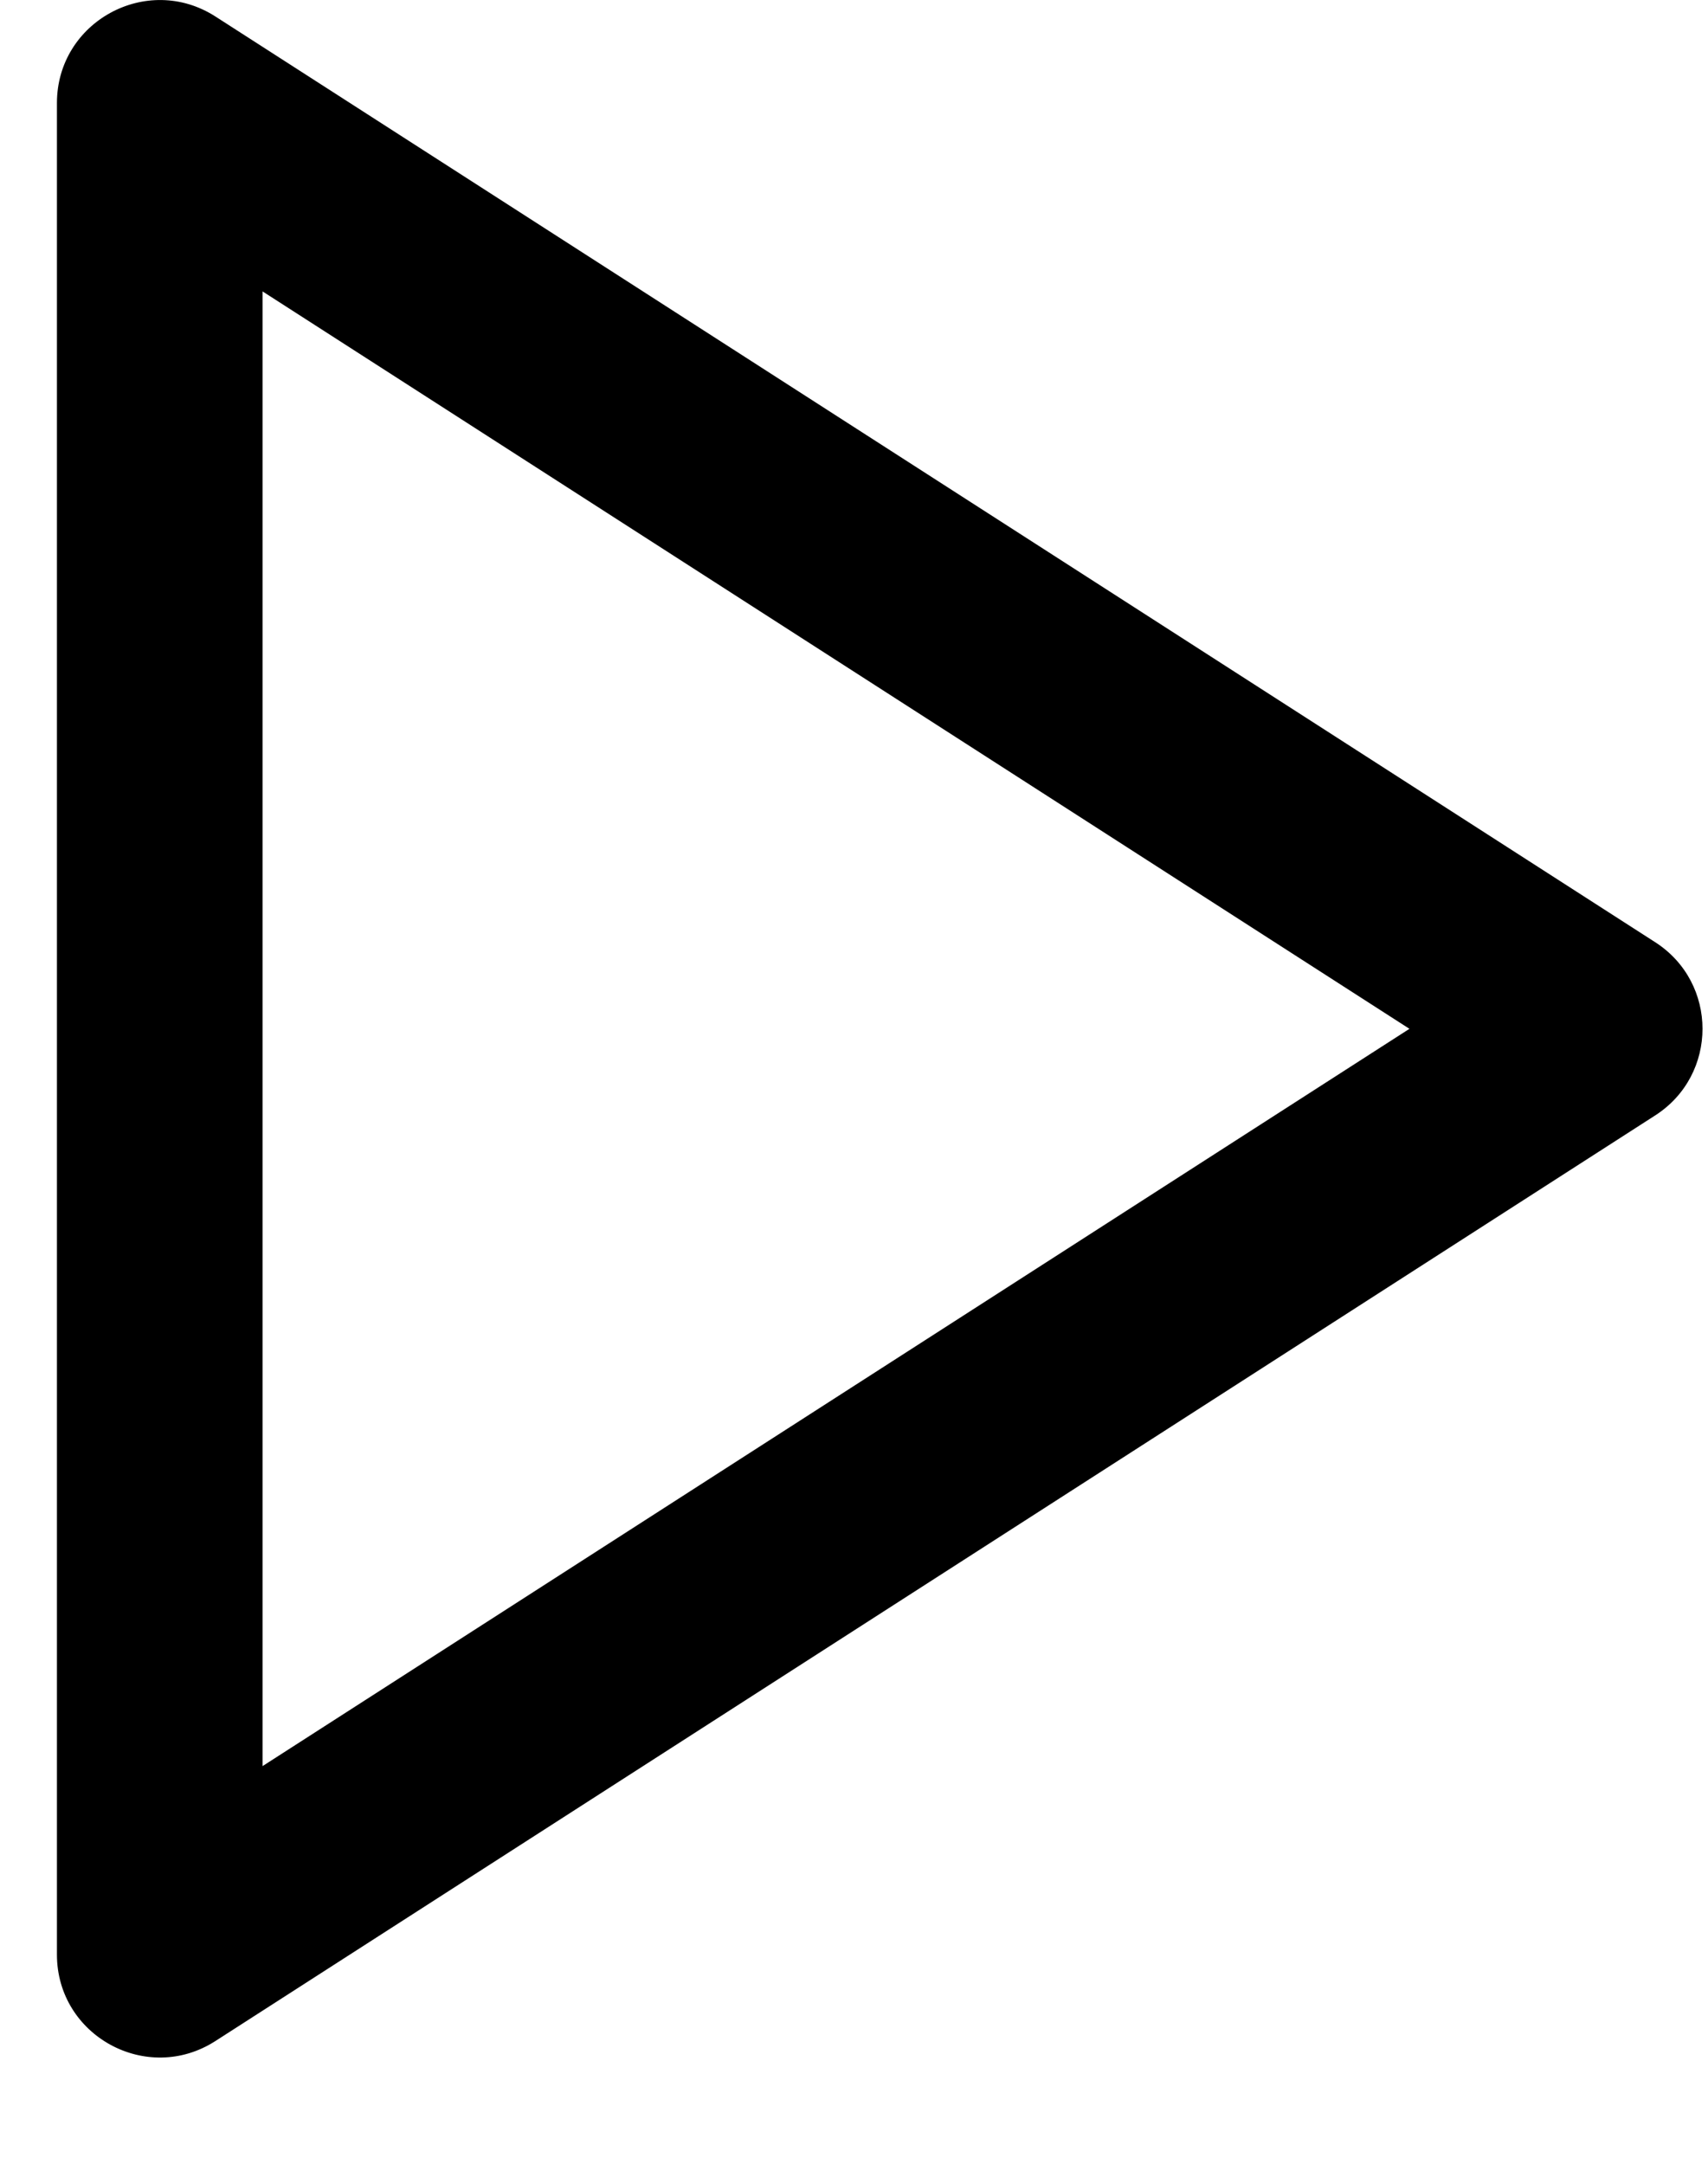
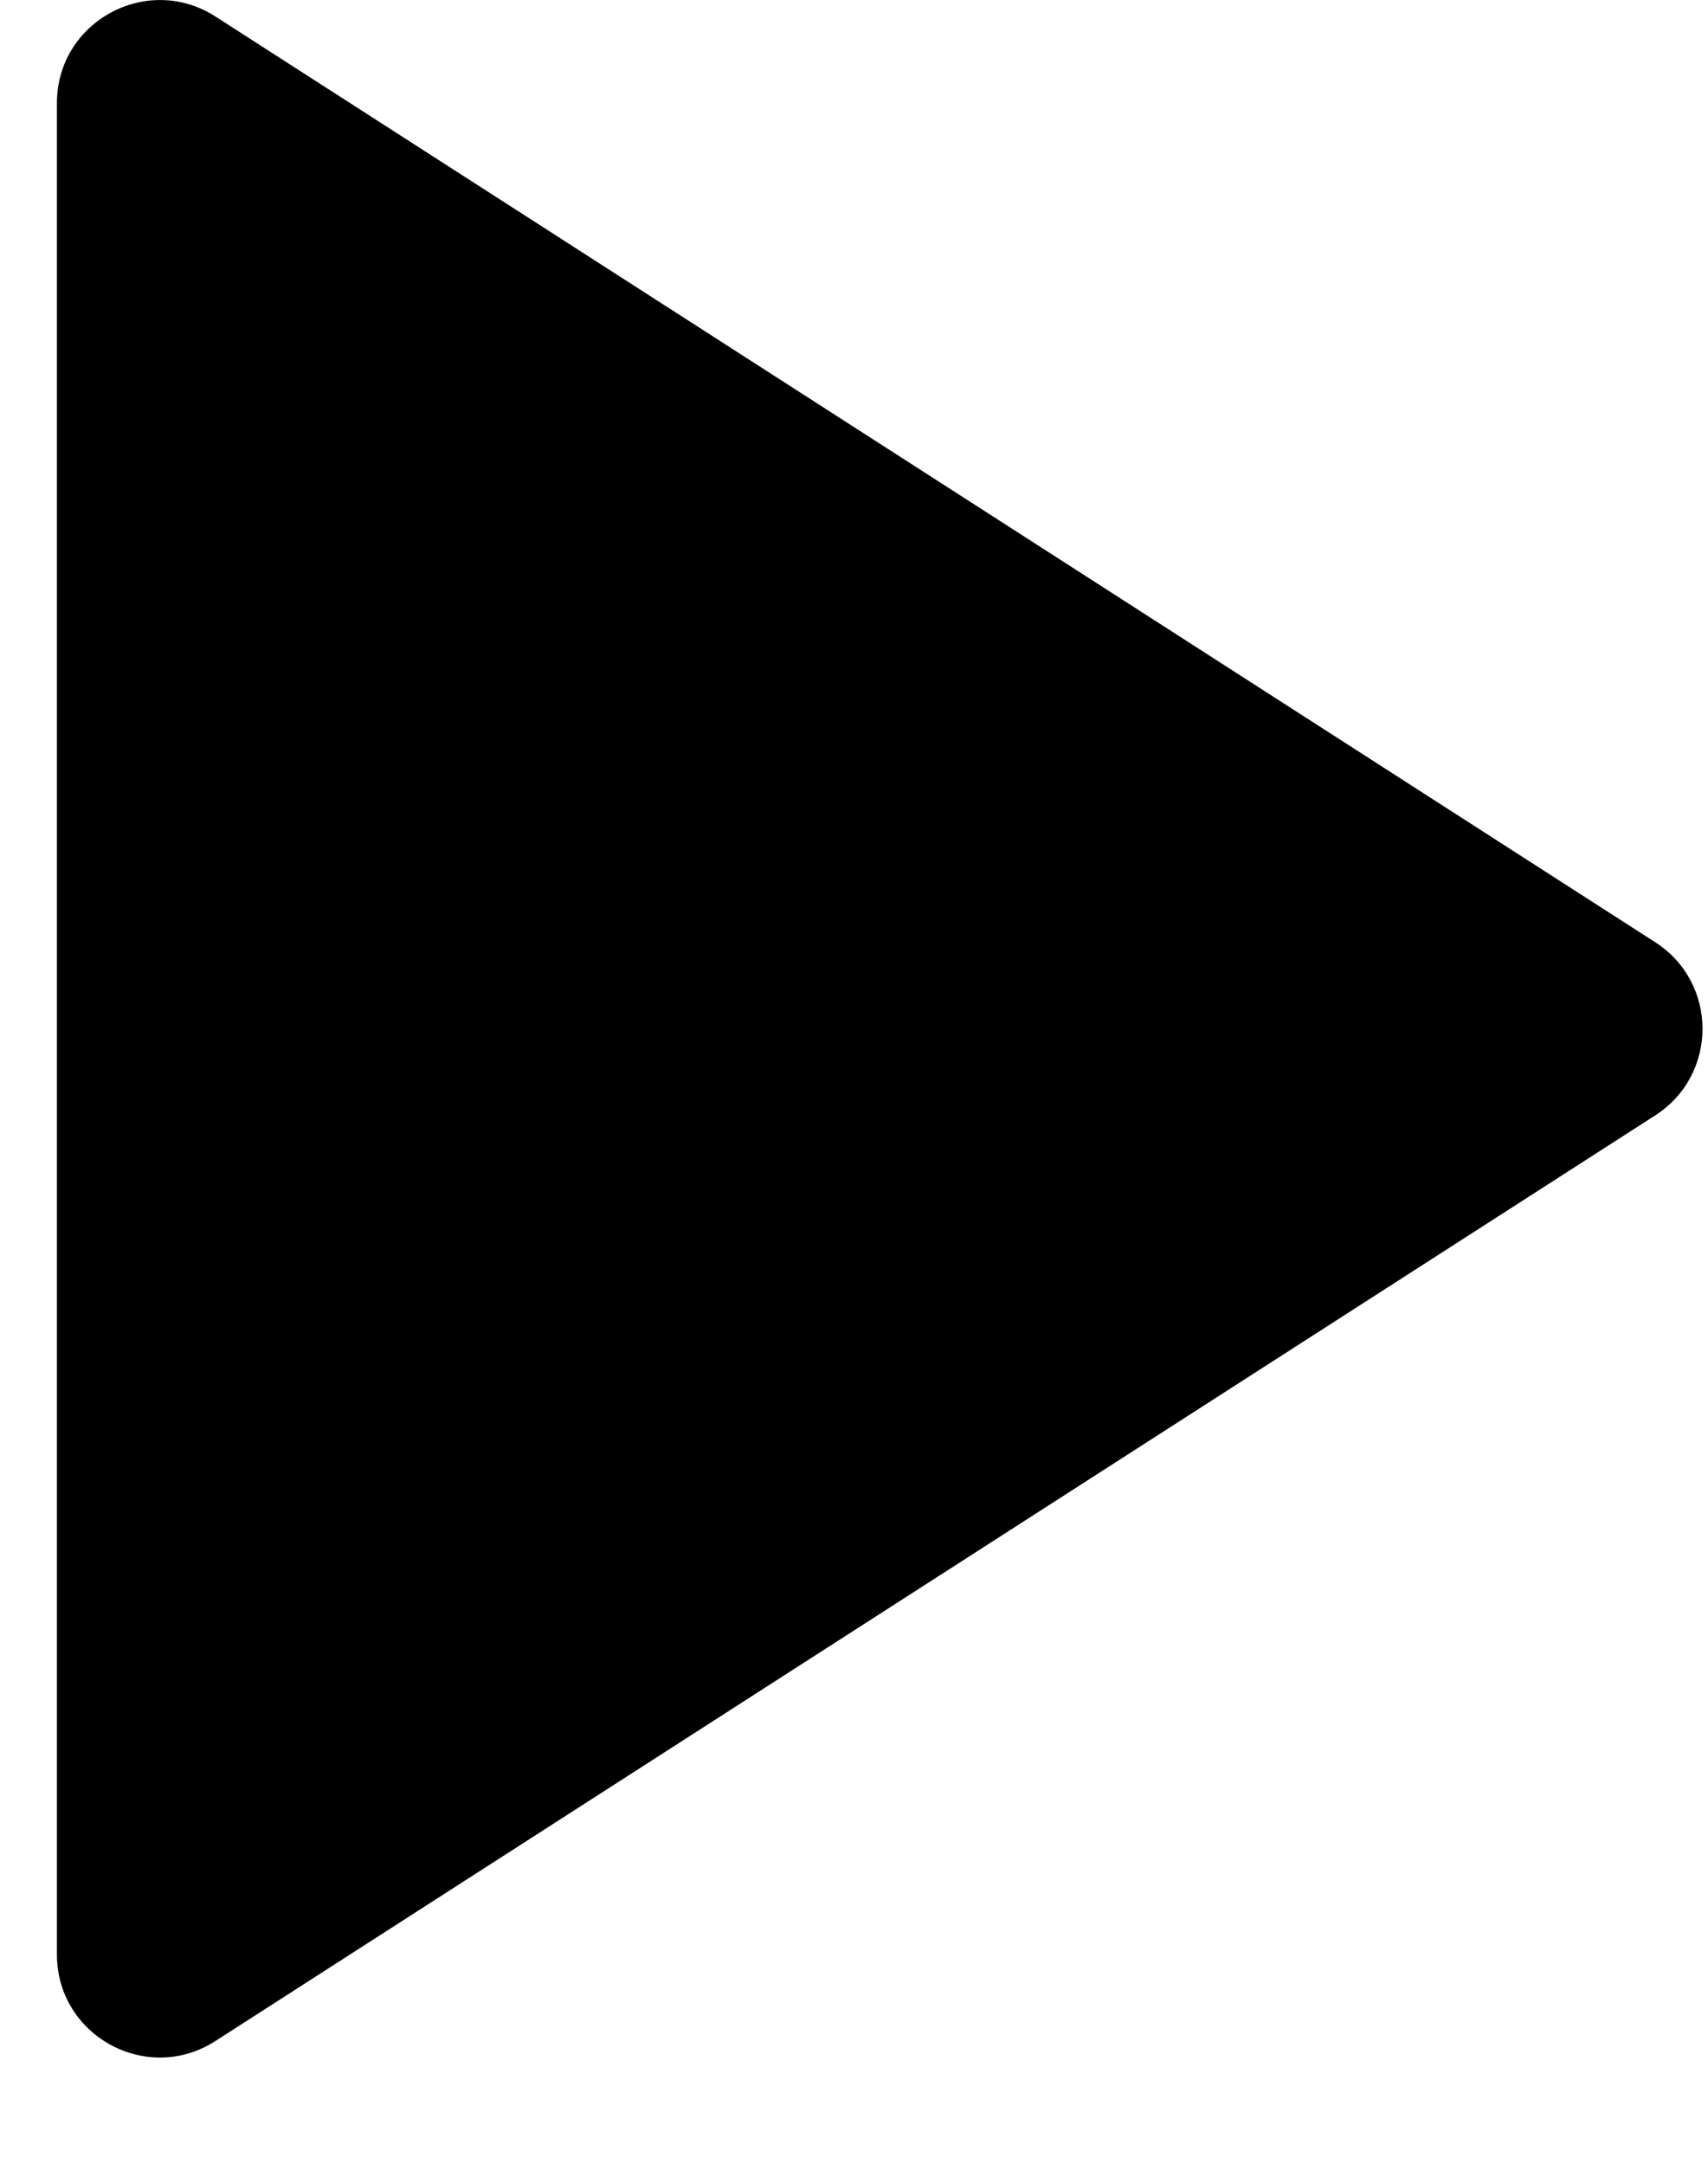
<svg xmlns="http://www.w3.org/2000/svg" width="15" height="19" viewBox="0 0 15 19" fill="currentColor">
-   <path fillRule="evenodd" clipRule="evenodd" d="M0.5 0.905V17.163C0.5 17.877 1.291 18.309 1.892 17.922L14.537 9.794C15.09 9.438 15.09 8.63 14.537 8.274L1.892 0.145C1.291 -0.241 0.5 0.19 0.5 0.905ZM12.378 9.034L2.306 15.508V2.559L12.378 9.034Z" />
+   <path fillRule="evenodd" clipRule="evenodd" d="M0.5 0.905V17.163C0.5 17.877 1.291 18.309 1.892 17.922L14.537 9.794C15.09 9.438 15.09 8.63 14.537 8.274L1.892 0.145C1.291 -0.241 0.5 0.19 0.5 0.905ZM12.378 9.034V2.559L12.378 9.034Z" />
</svg>